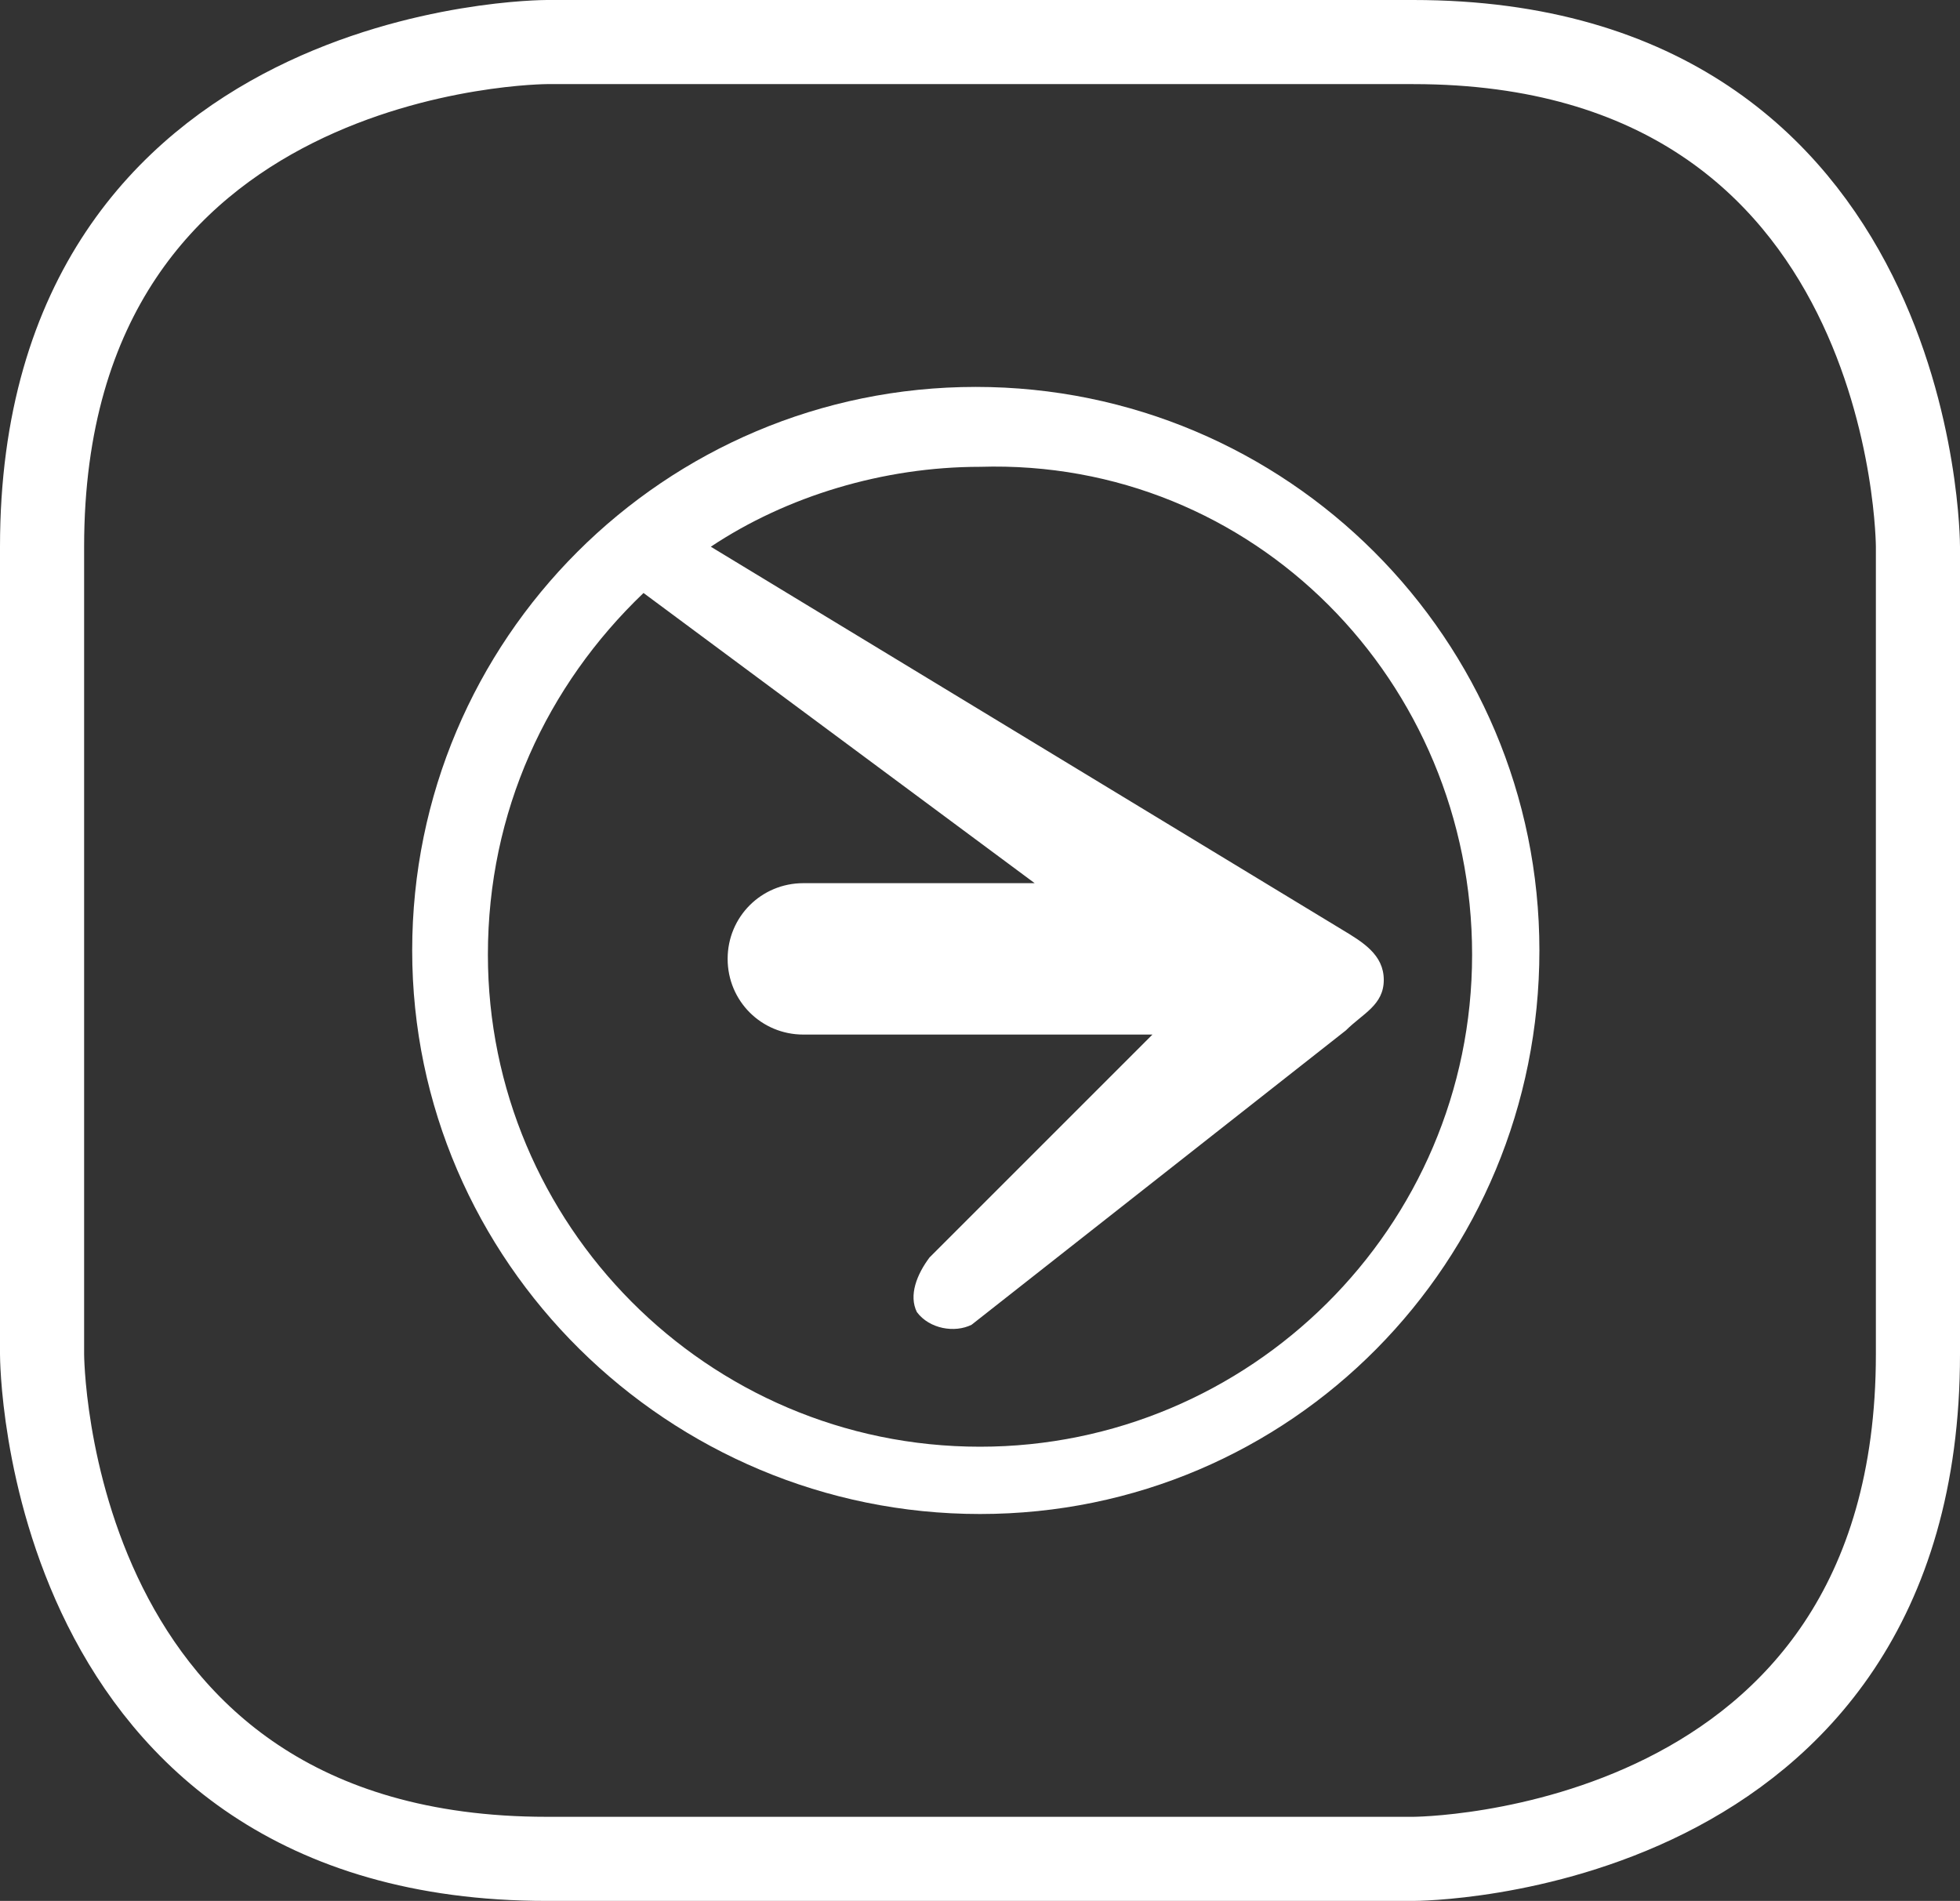
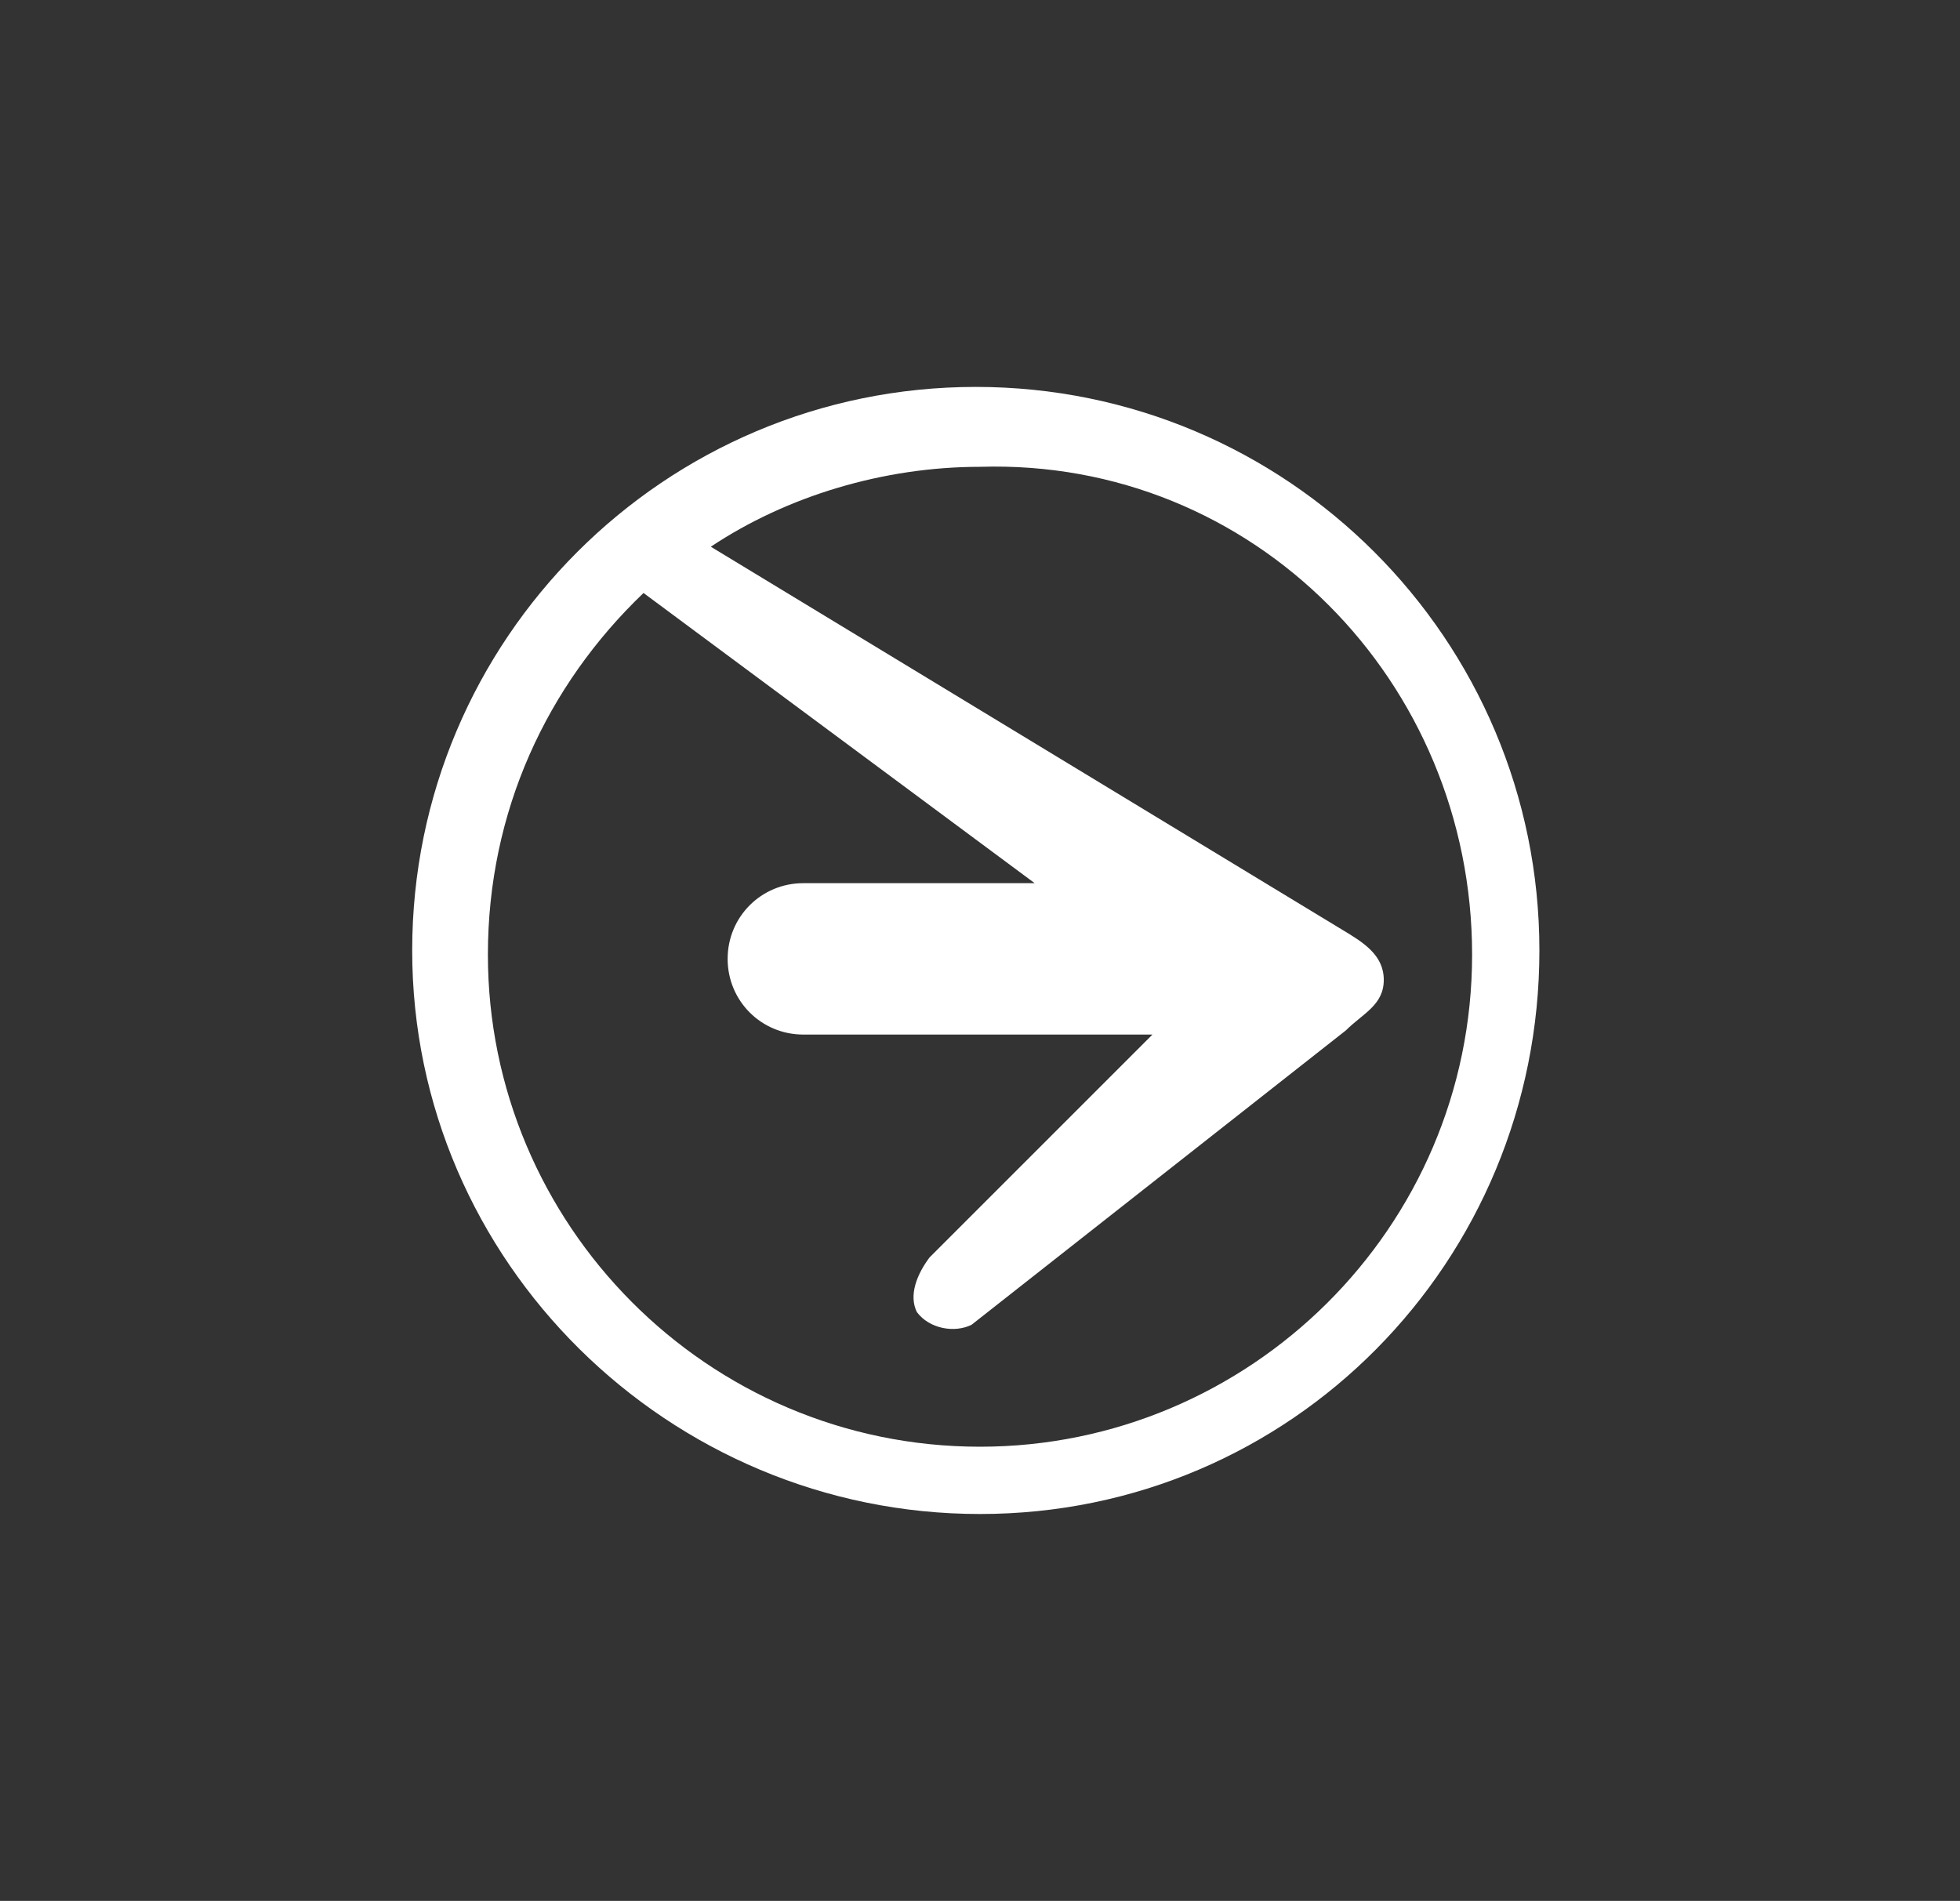
<svg xmlns="http://www.w3.org/2000/svg" xmlns:xlink="http://www.w3.org/1999/xlink" version="1.1" id="Слой_1" x="0px" y="0px" viewBox="0 0 46.6 45.2" style="enable-background:new 0 0 46.6 45.2;" xml:space="preserve">
  <rect x="0" y="0" width="46.6" height="45.2" fill="#333333" stroke="none" />
  <style type="text/css">
	.st0{clip-path:url(#SVGID_2_);fill:#FFFFFF;}
	.st1{clip-path:url(#SVGID_2_);fill:none;stroke:#FFFFFF;stroke-width:2;}
</style>
  <g>
    <defs>
      <rect id="SVGID_1_" width="46.6" height="45.2" />
    </defs>
    <clipPath id="SVGID_2_">
      <use xlink:href="#SVGID_1_" style="overflow:visible;" />
    </clipPath>
    <path class="st0" d="M36.6,22.6c0-7.4-6-13.4-13.4-13.4c-7.4,0-13.4,6-13.4,13.4S15.9,36,23.3,36C30.7,36,36.6,30,36.6,22.6    M35,22.7c0,6.5-5.3,11.7-11.7,11.7c-6.5,0-11.7-5.3-11.7-11.7c0-3.4,1.4-6.4,3.7-8.6l9.3,6.9h-5.5c-1,0-1.8,0.8-1.8,1.8   c0,1,0.8,1.8,1.8,1.8h8.3l-5.3,5.3c-0.3,0.4-0.5,0.9-0.3,1.3c0.3,0.4,0.9,0.5,1.3,0.3l8.9-7c0.4-0.4,0.9-0.6,0.9-1.2   c0-0.6-0.5-0.9-1-1.2l-15-9.1c1.8-1.2,4.1-1.9,6.4-1.9C29.8,10.9,35,16.2,35,22.7" />
-     <path class="st1" d="M13,1C13,1,1,1,1,13v19.2c0,0,0,12,12,12h20.6c0,0,12,0,12-12V13c0,0,0-12-12-12H13z" />
  </g>
</svg>